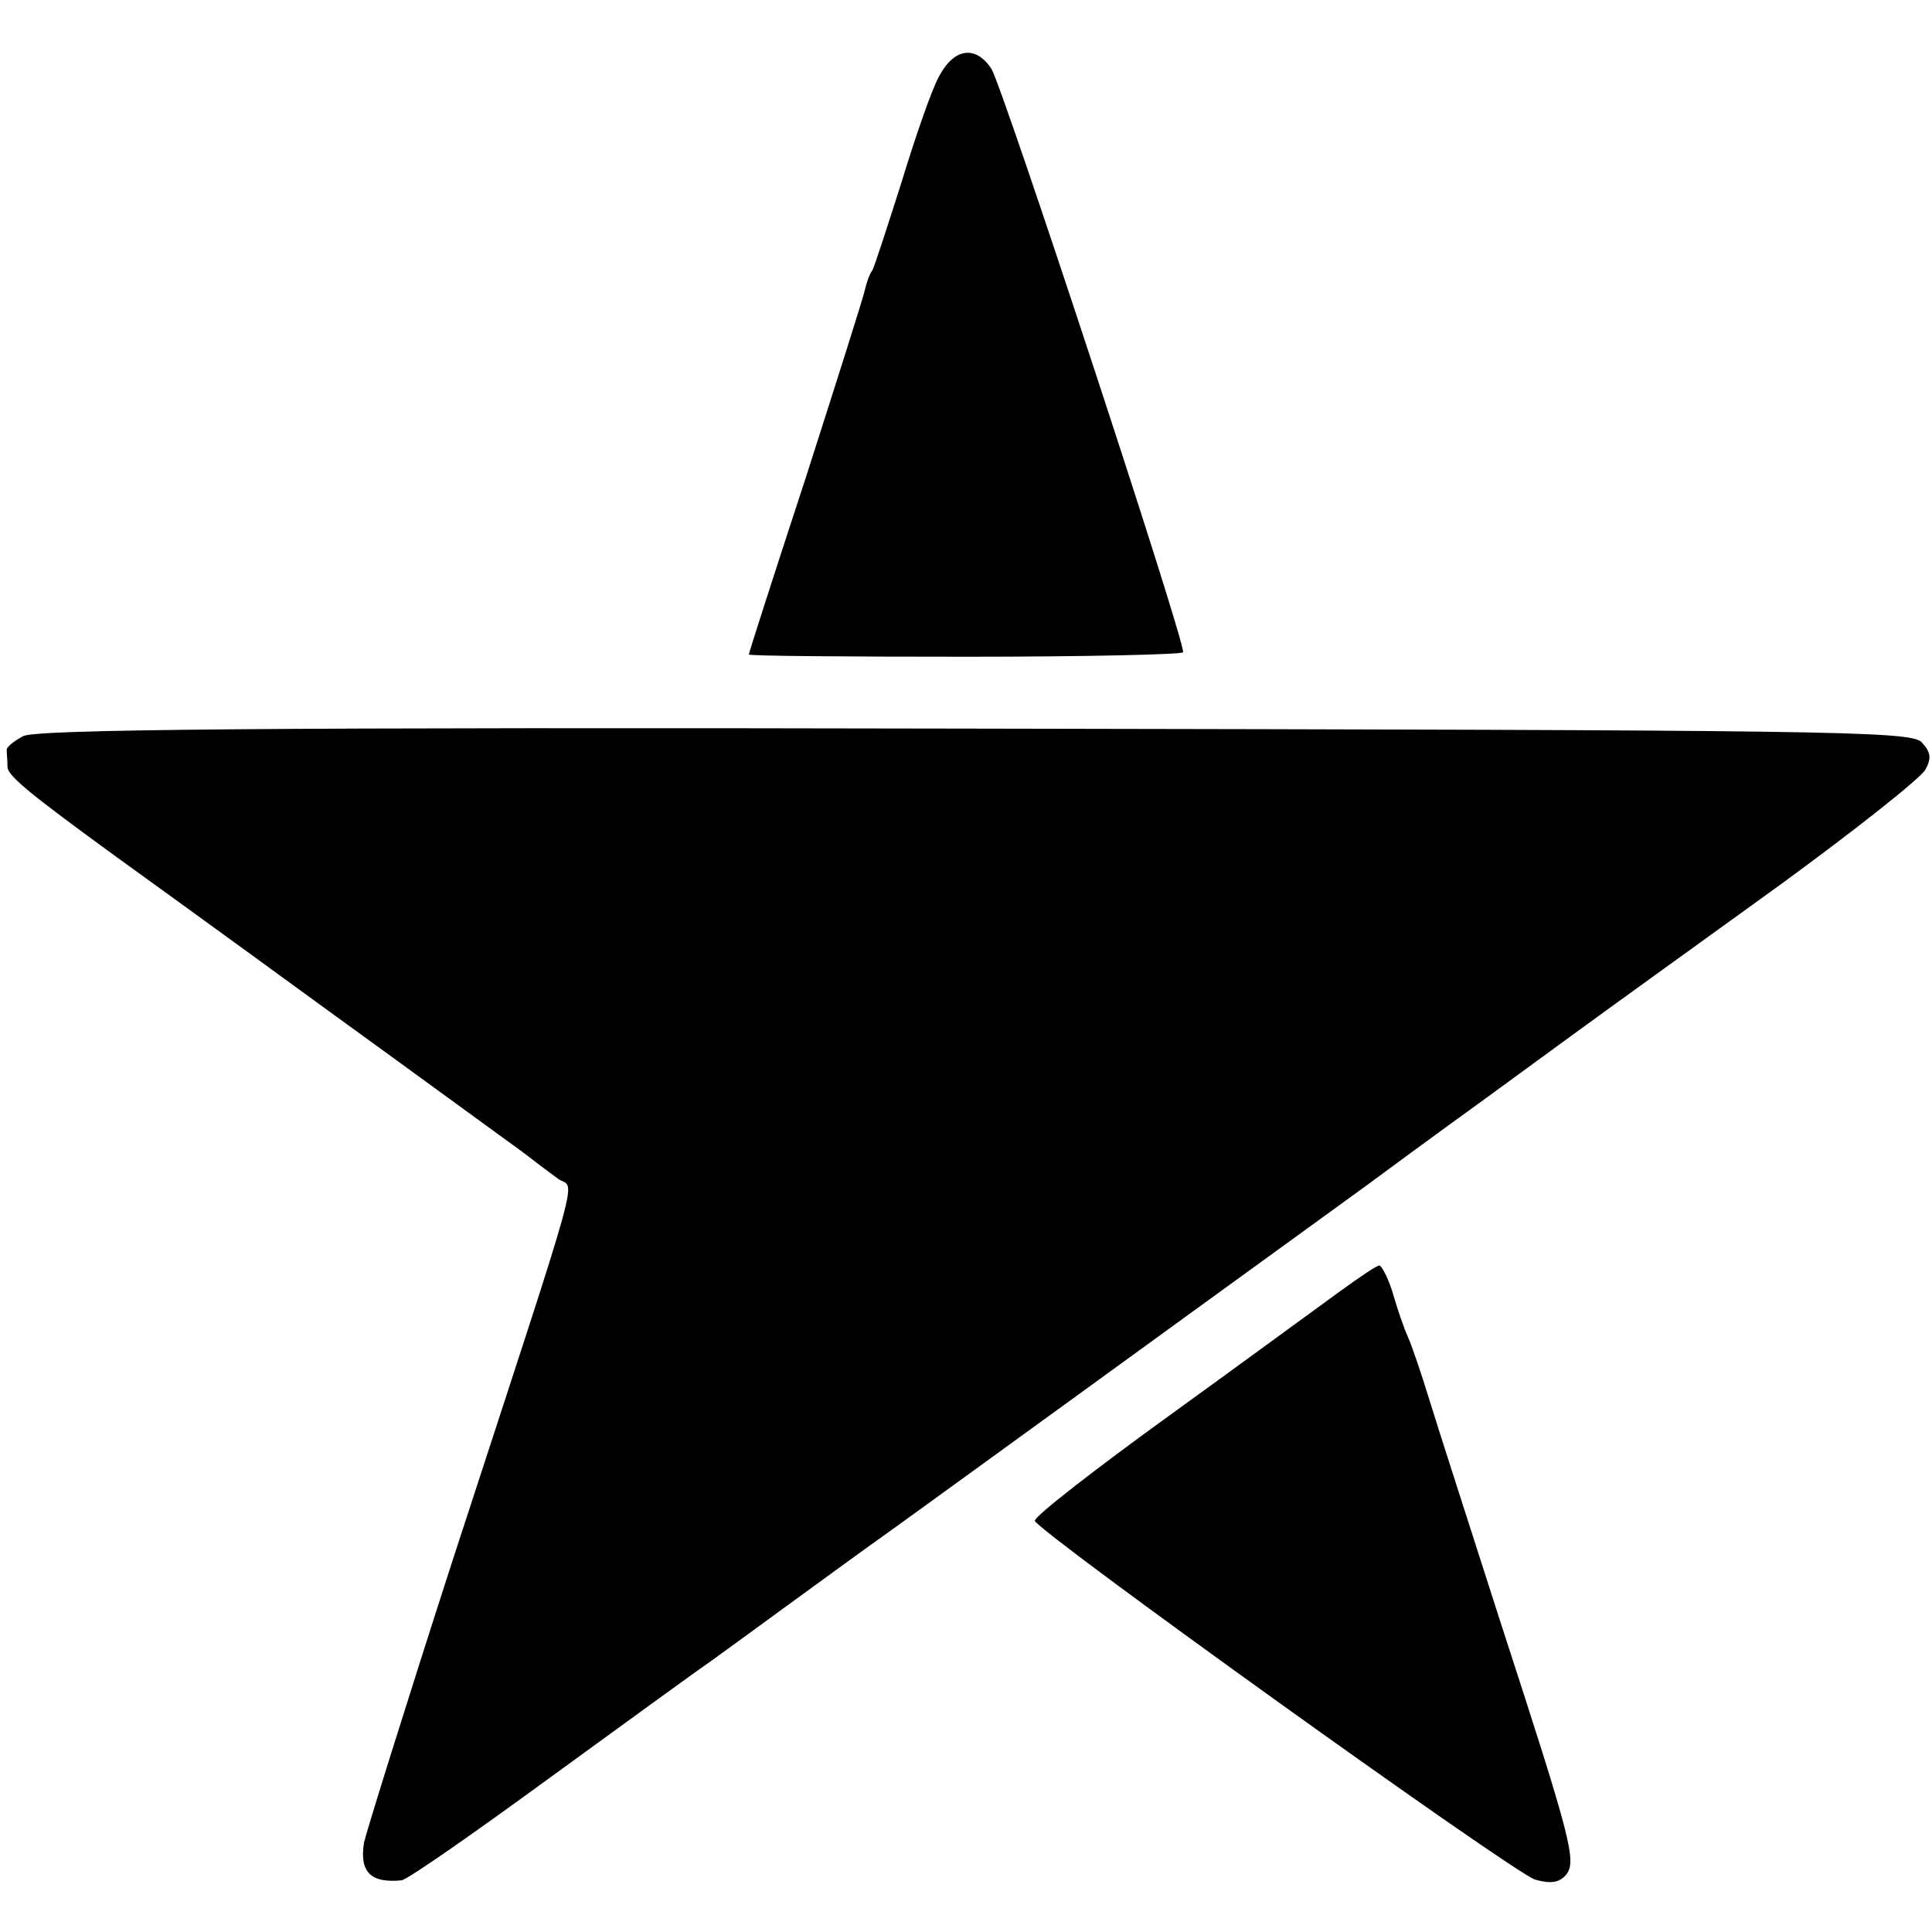
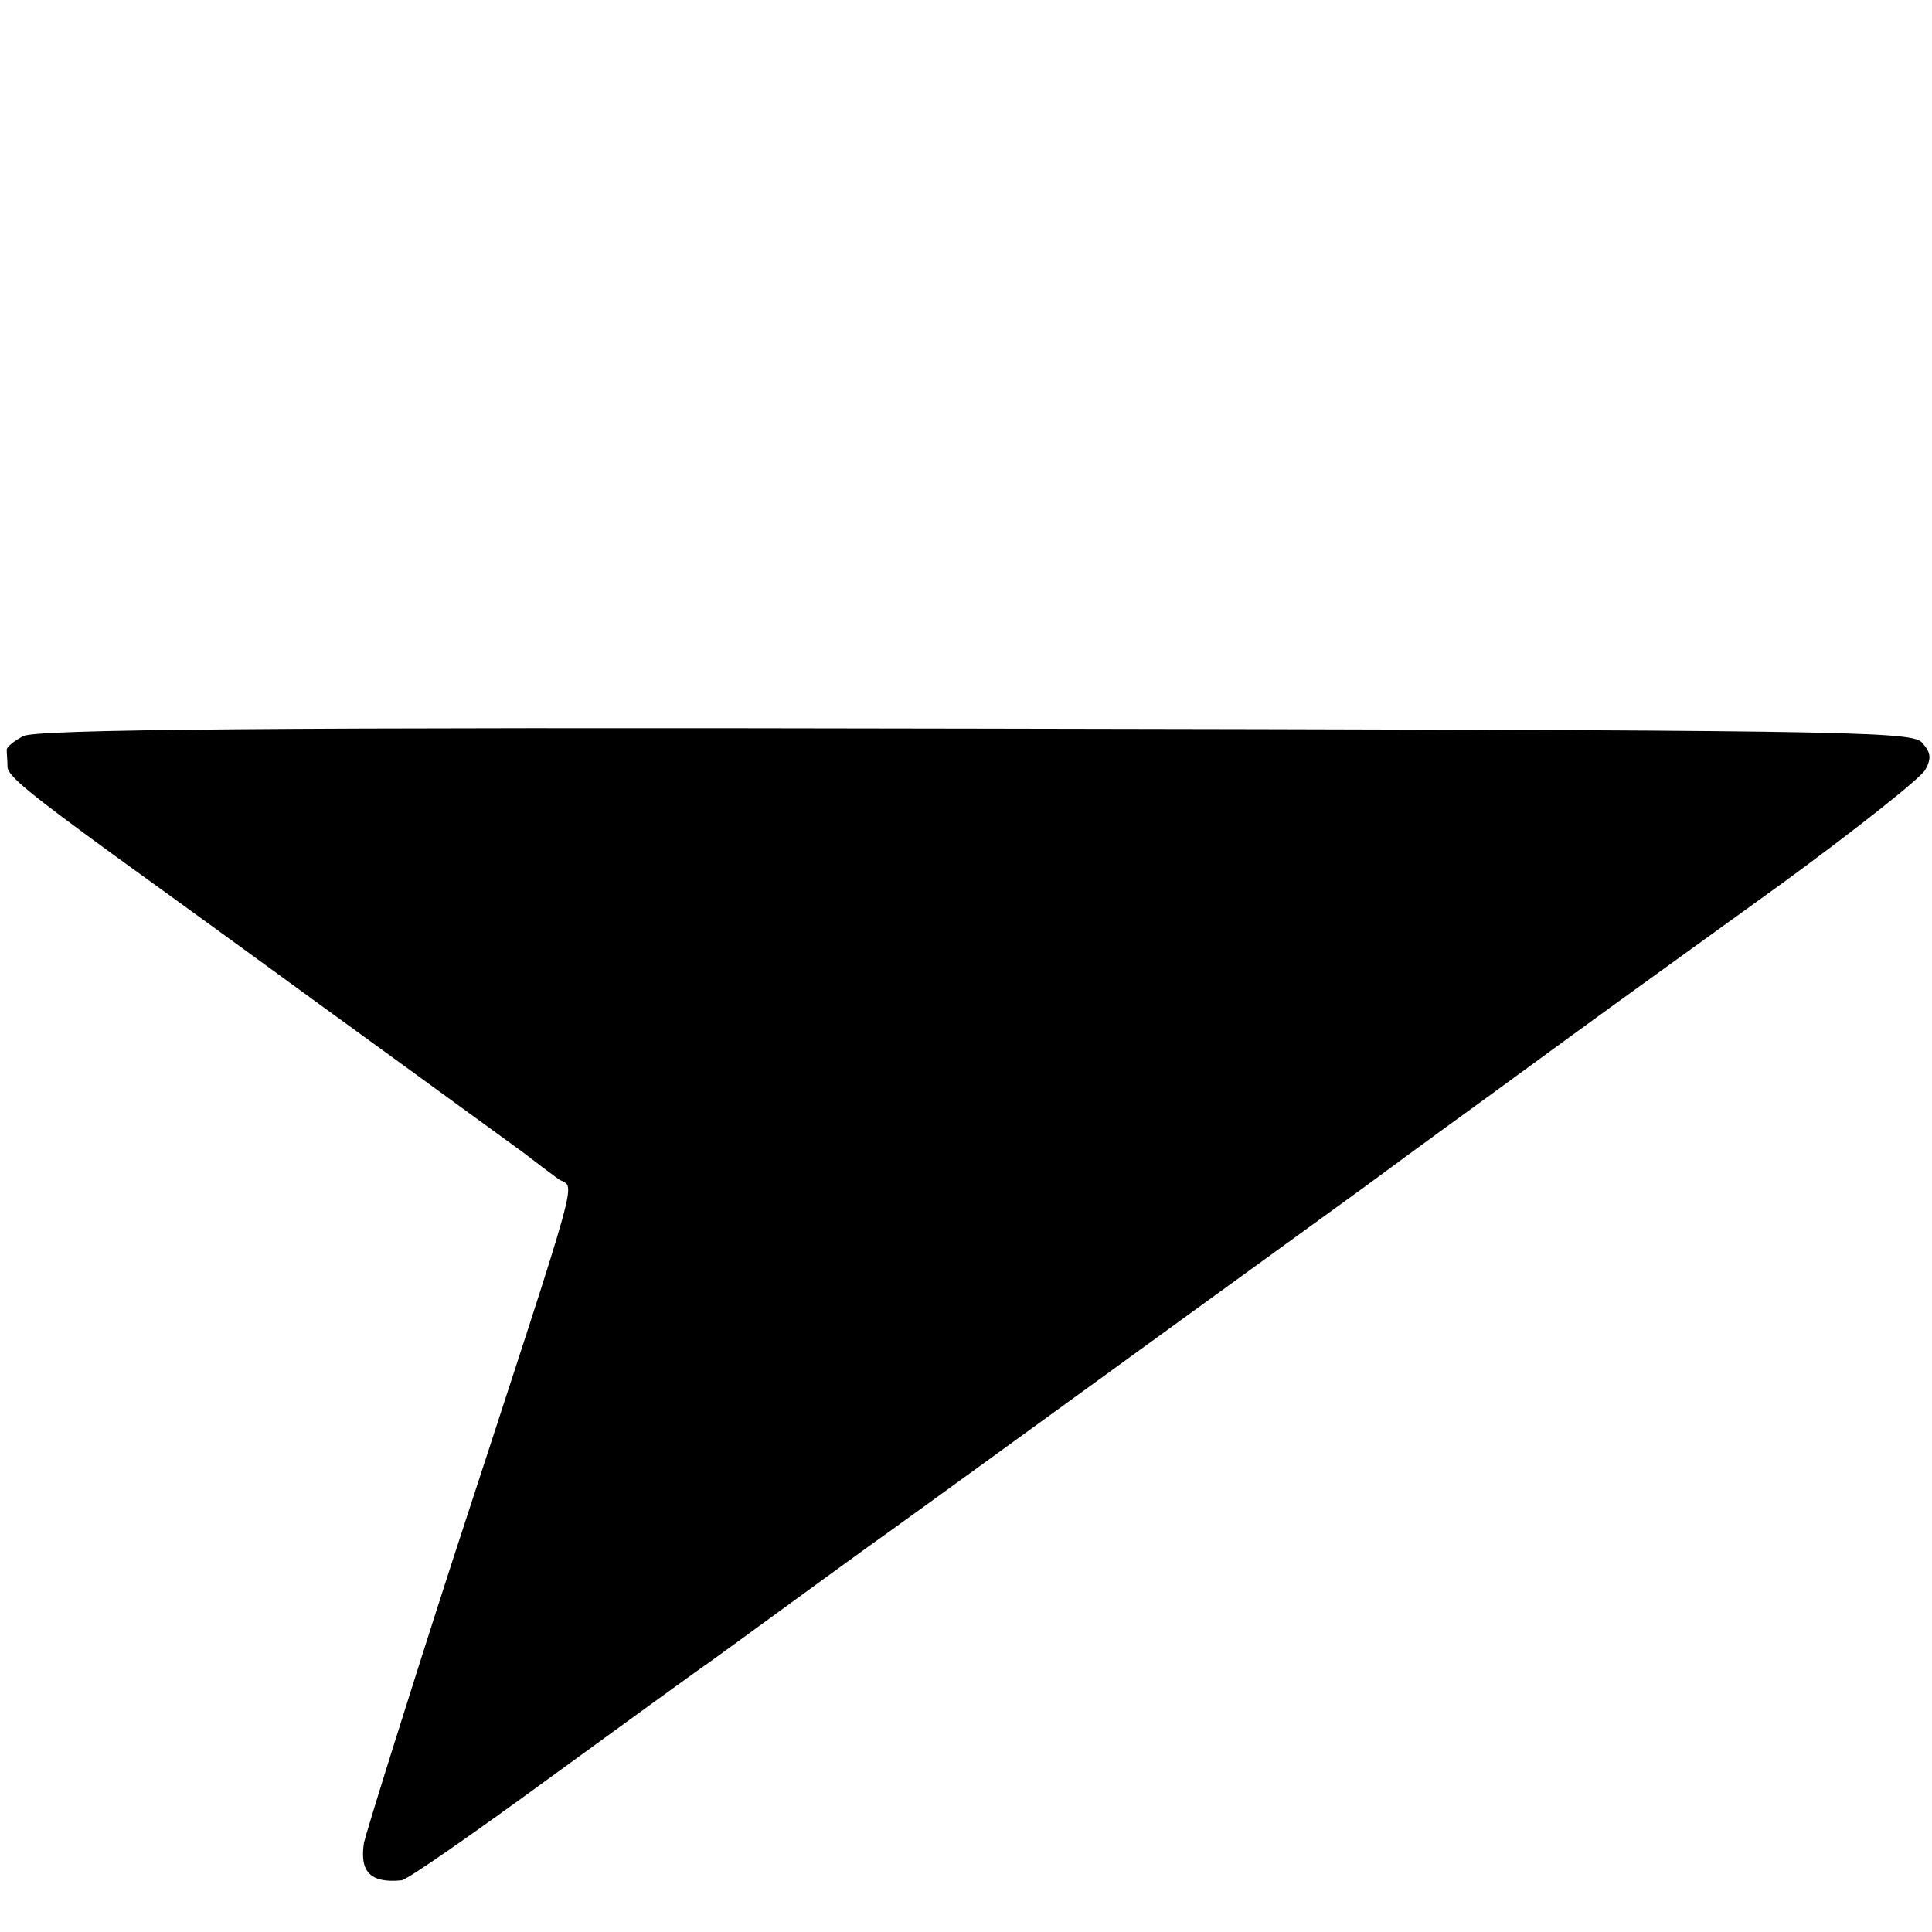
<svg xmlns="http://www.w3.org/2000/svg" version="1.0" width="258pt" height="258pt" viewBox="0 0 258 258" preserveAspectRatio="xMidYMid meet">
  <g transform="translate(0,258) scale(0.1,-0.1)" fill="#000000" stroke="none">
-     <path d="M1254 2478 c-10 -18 -32 -82 -50 -141 -19 -60 -36 -112 -39 -118 -4 -5 -8 -17 -10 -26 -2 -10 -38 -123 -79 -251 -42 -128 -76 -234 -76 -236 0 -2 131 -3 290 -3 160 0 290 3 290 6 0 23 -241 755 -256 779 -21 32 -50 28 -70 -10z" />
    <path d="M31 1597 c-13 -7 -23 -15 -22 -19 0 -5 1 -14 1 -22 0 -12 31 -37 145 -120 11 -8 133 -96 270 -196 138 -100 261 -190 275 -200 14 -11 34 -26 45 -34 23 -17 39 41 -141 -511 -62 -192 -115 -362 -118 -376 -6 -39 9 -54 50 -50 7 0 97 63 201 139 103 75 198 144 210 152 11 8 58 42 103 75 45 33 95 69 110 80 29 20 400 290 665 482 77 57 149 109 160 117 11 8 63 46 115 84 52 38 177 128 278 201 100 73 187 142 193 153 9 16 7 24 -5 37 -15 15 -125 16 -1264 18 -954 2 -1253 -1 -1271 -10z" />
-     <path d="M1790 856 c-25 -18 -127 -93 -228 -166 -101 -73 -182 -136 -180 -141 6 -16 640 -471 668 -479 21 -6 32 -4 41 6 15 18 8 45 -87 337 -41 128 -84 261 -95 297 -11 36 -24 74 -29 85 -5 11 -14 37 -20 58 -6 20 -15 37 -18 37 -4 0 -27 -16 -52 -34z" />
  </g>
</svg>